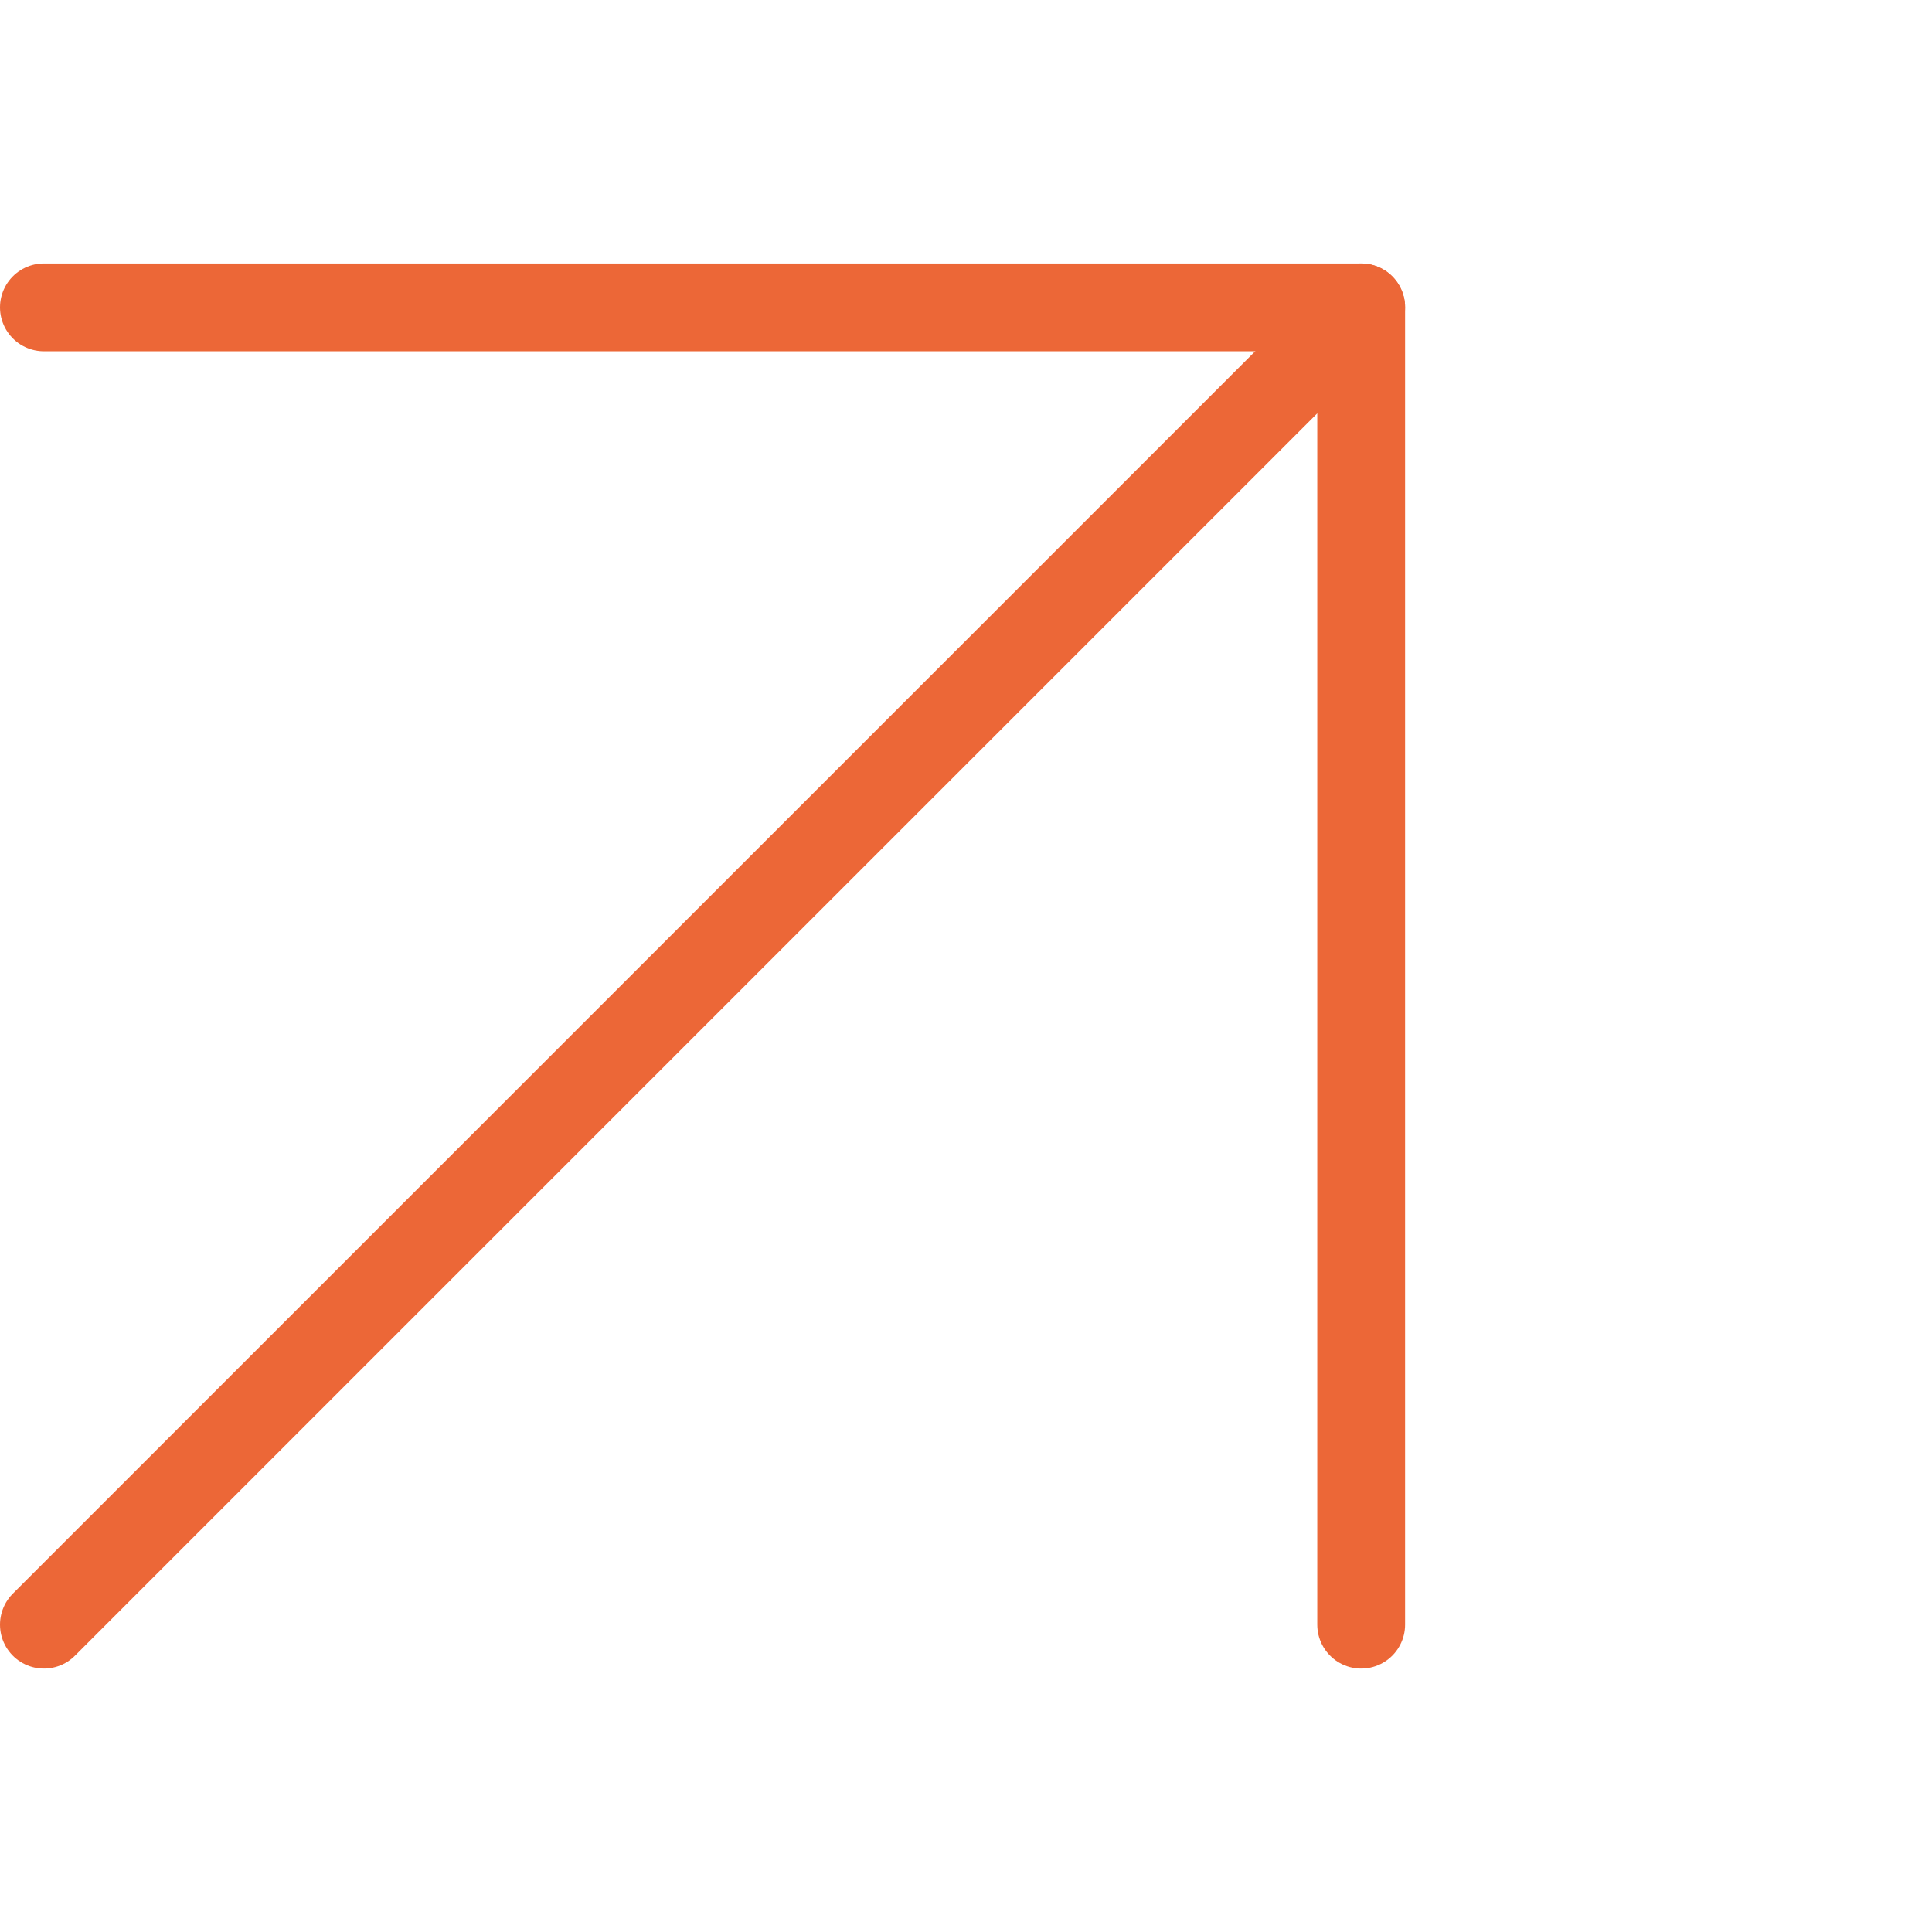
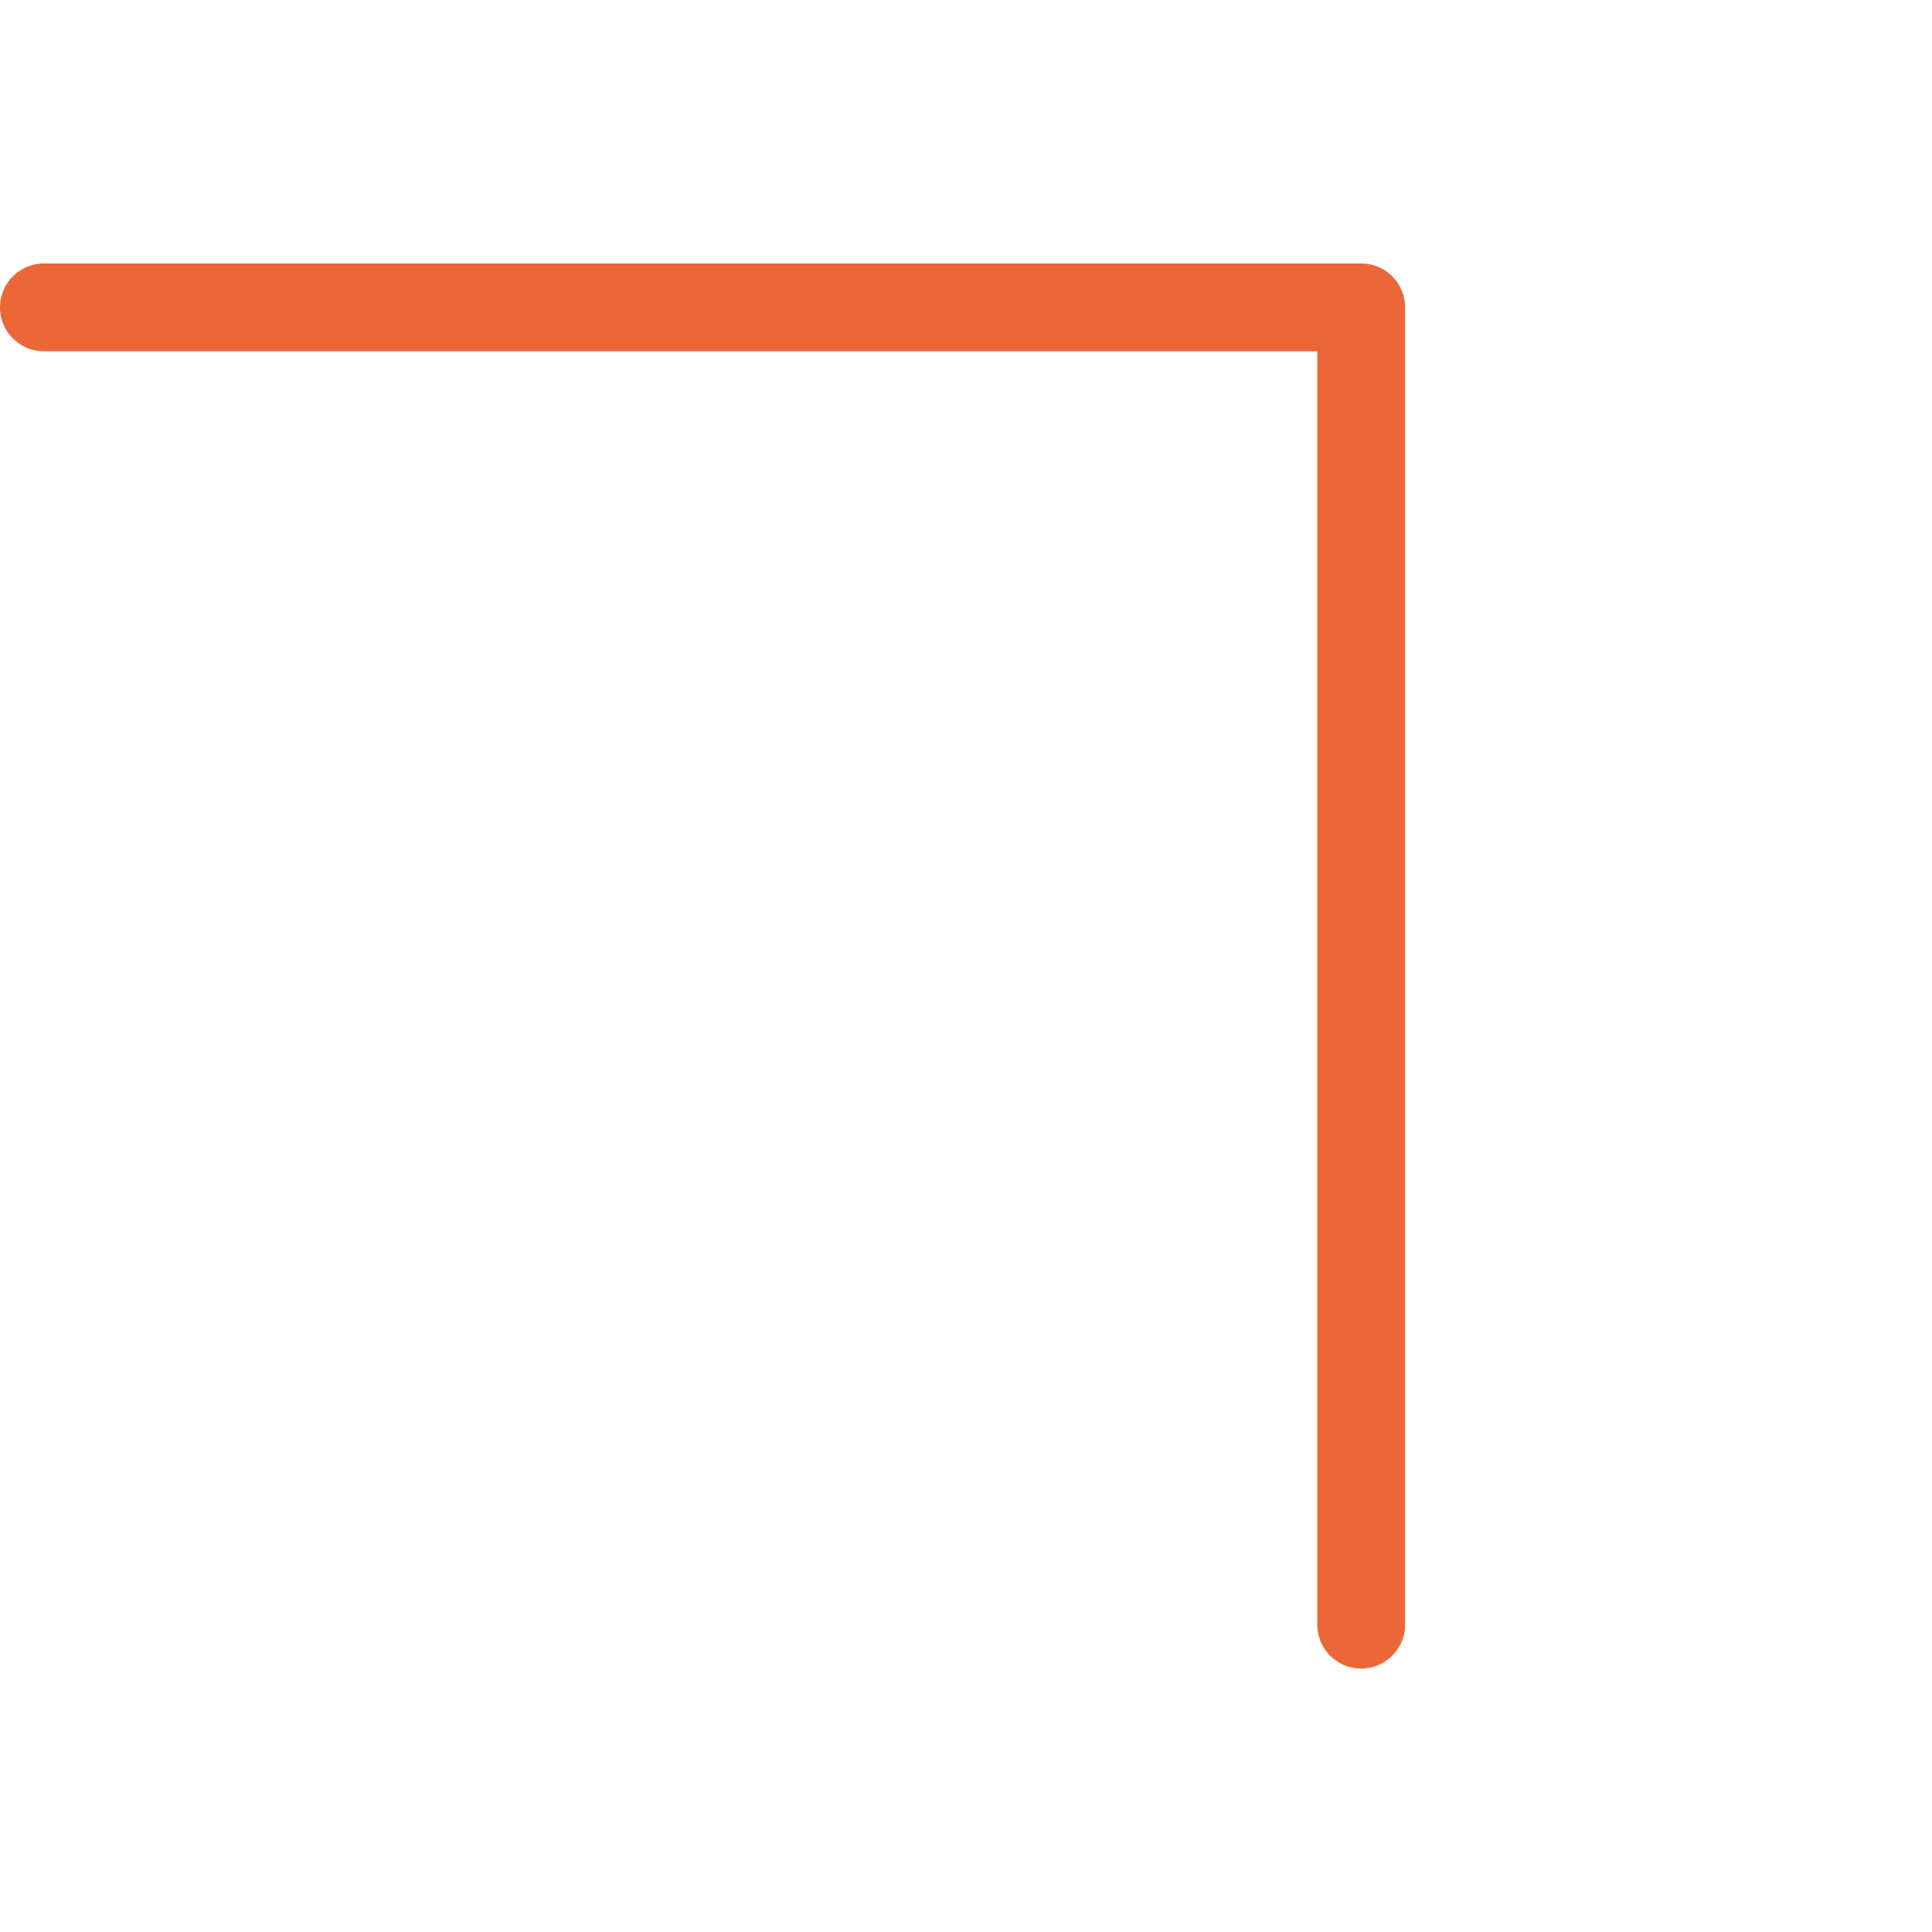
<svg xmlns="http://www.w3.org/2000/svg" width="44" height="44" viewBox="0 0 44 44" fill="none">
-   <path d="M1 37L31 7" stroke="#EC6737" stroke-width="2" stroke-linecap="round" stroke-linejoin="round" />
  <path d="M1 7H31V37" stroke="#EC6737" stroke-width="2" stroke-linecap="round" stroke-linejoin="round" />
</svg>